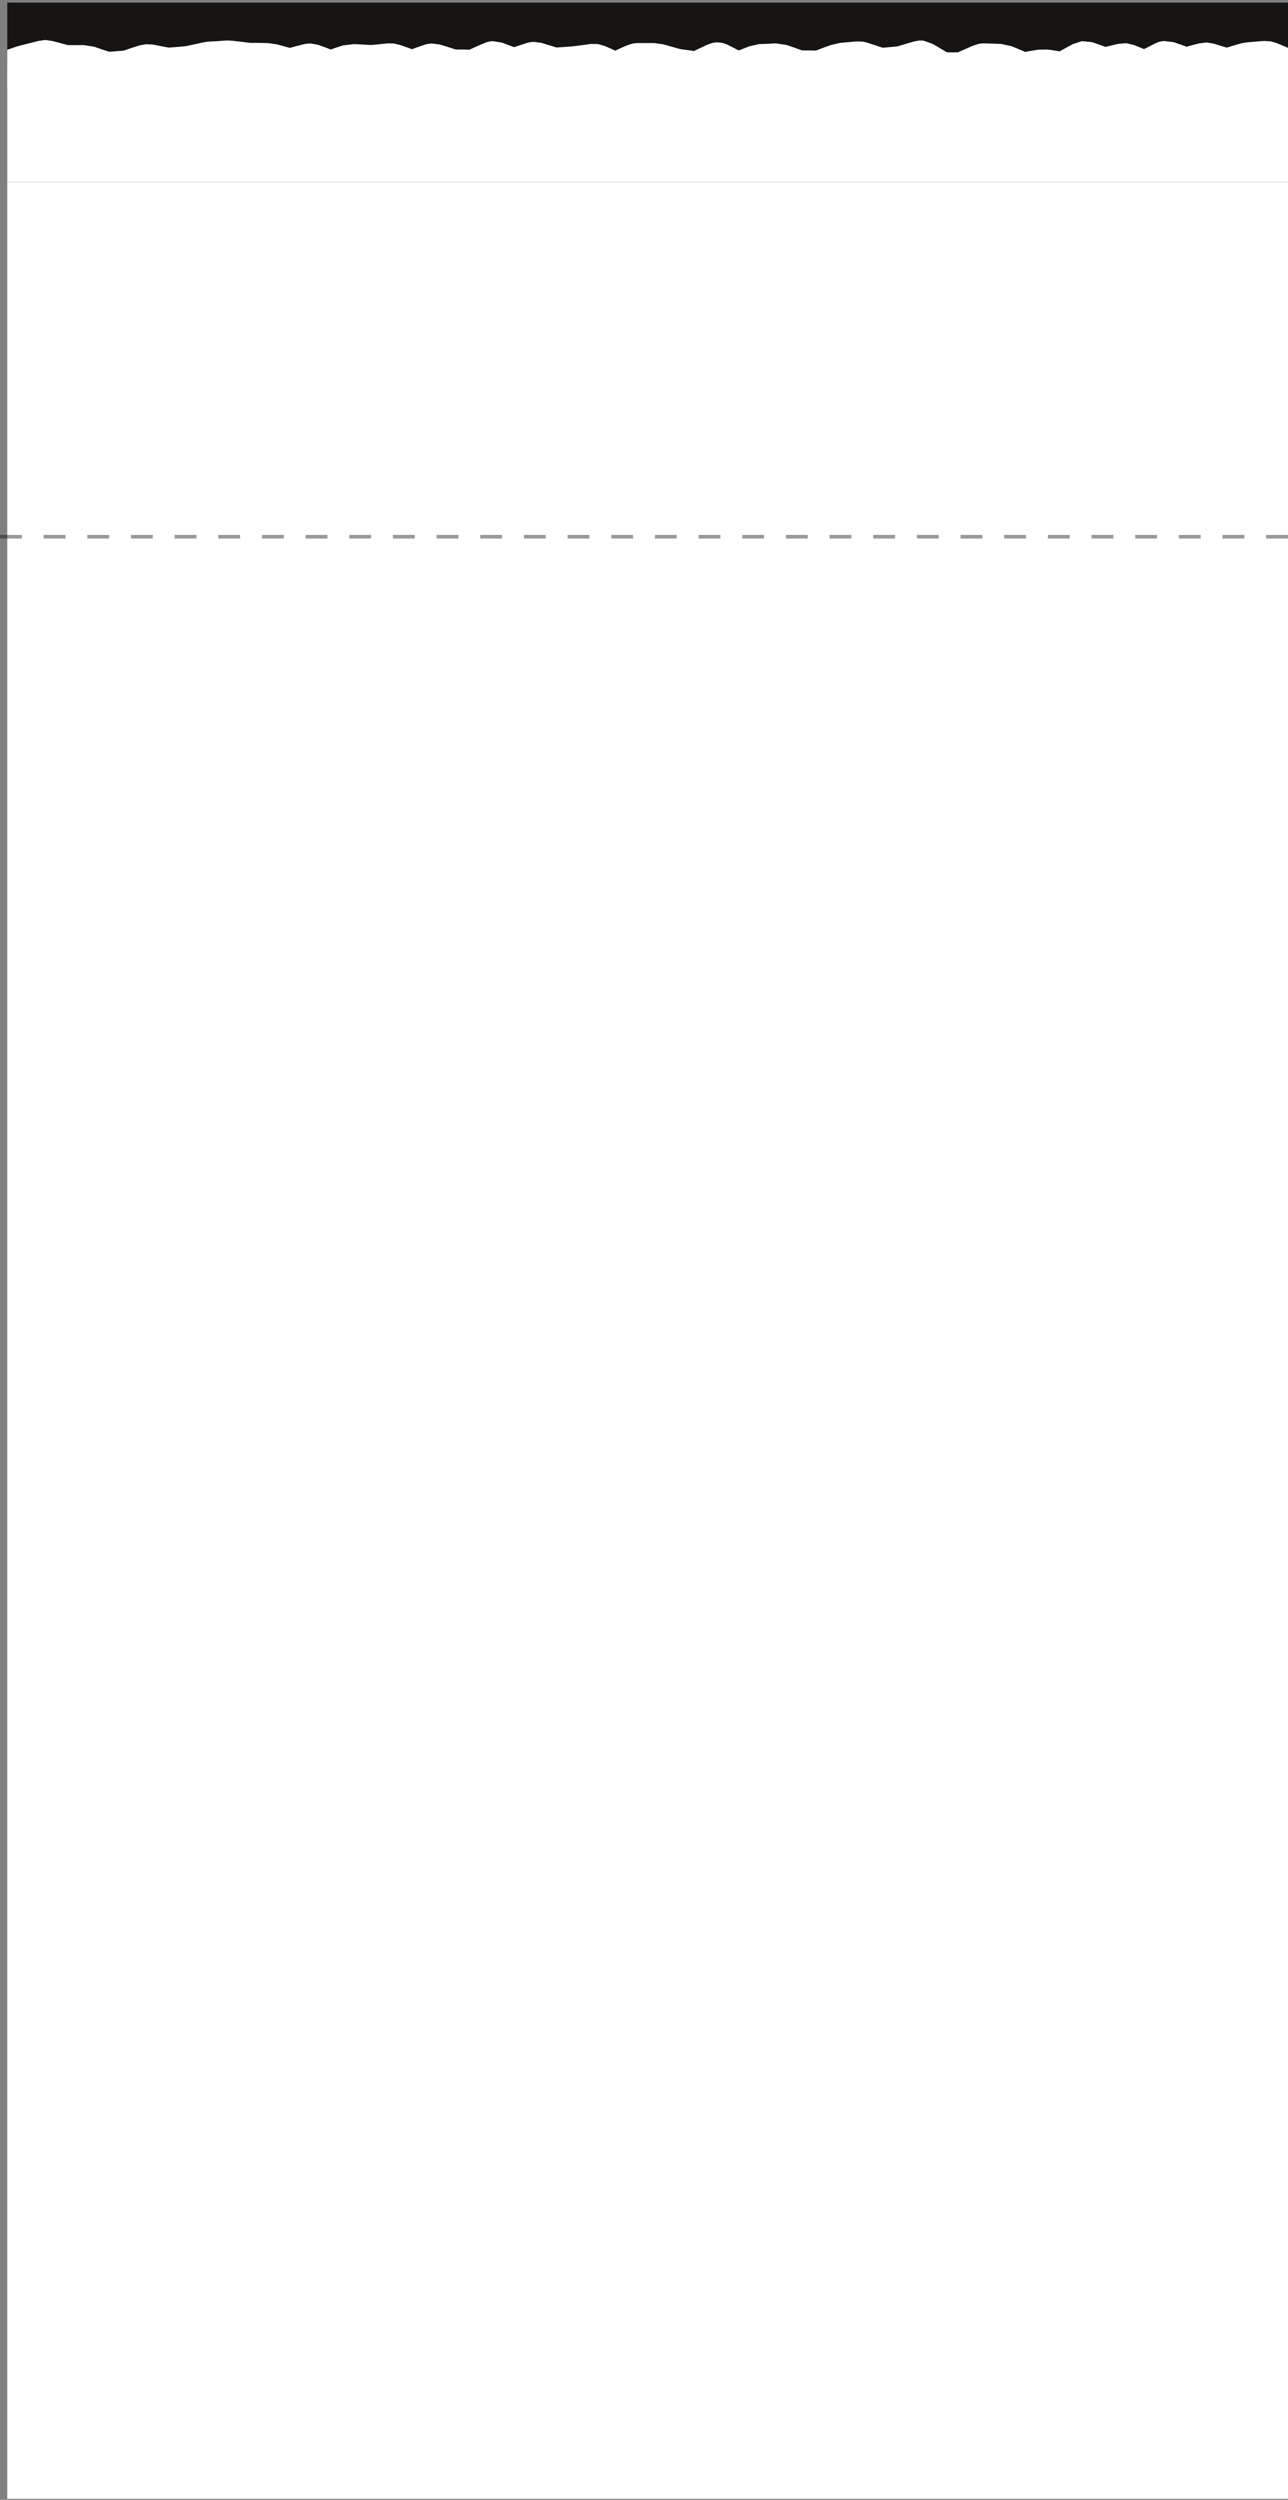
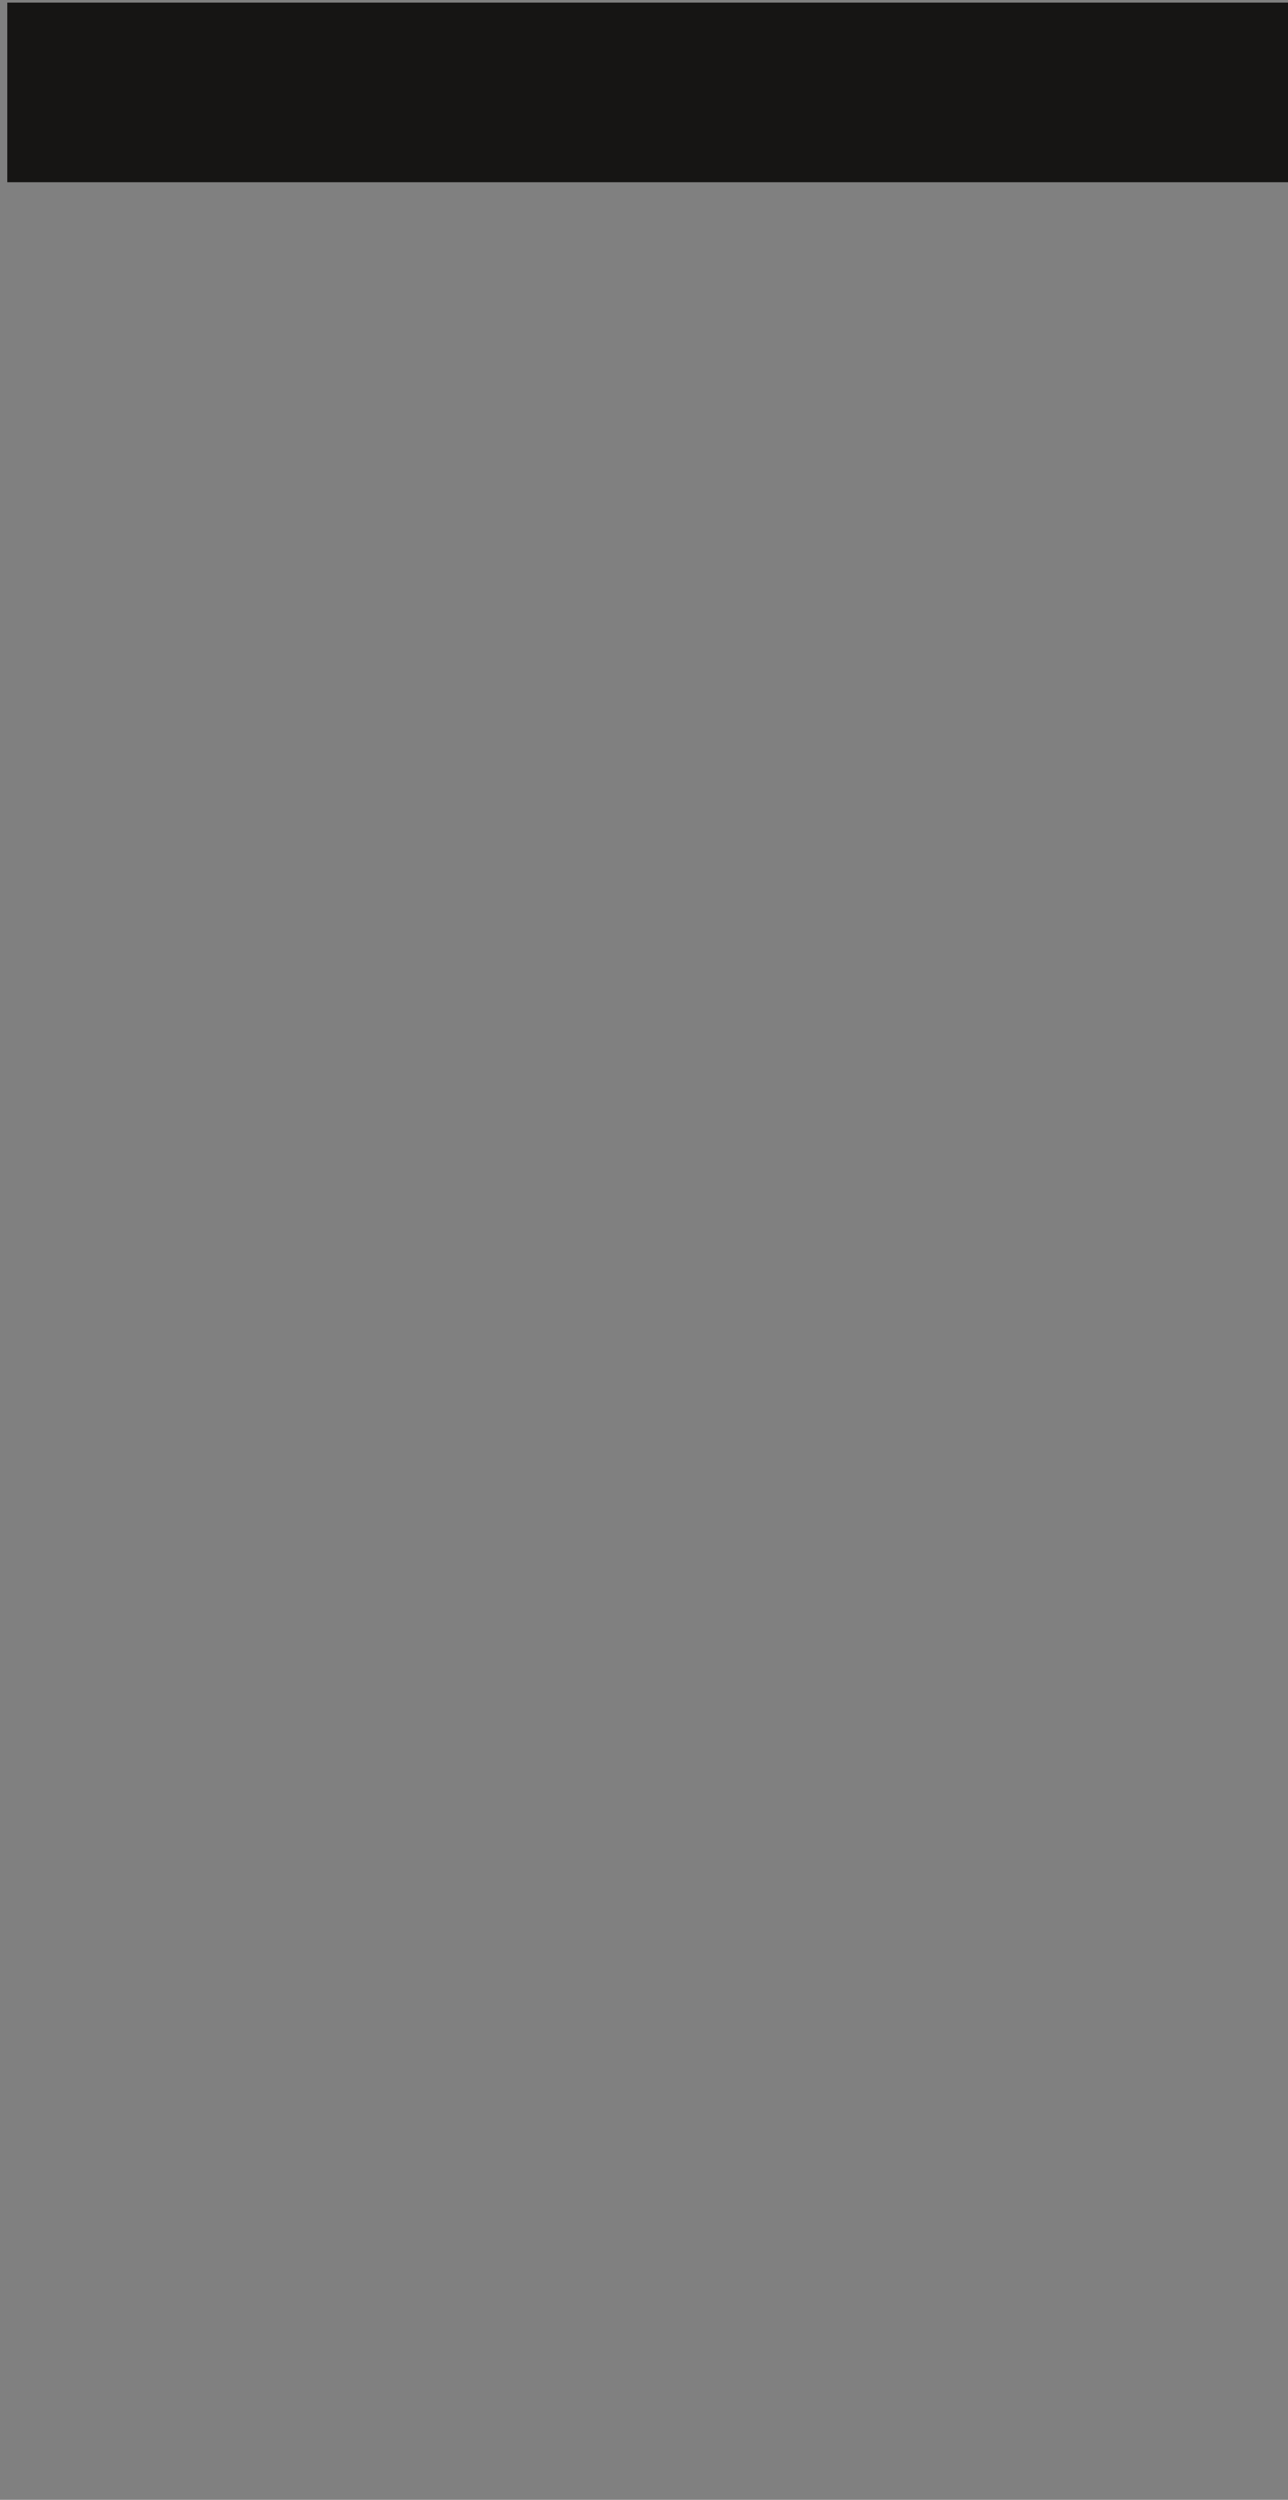
<svg xmlns="http://www.w3.org/2000/svg" width="354" height="687" viewBox="0 0 354 687" fill="none">
  <rect x="0" y="0" width="354" height="687" fill="#808080" stroke="none" />
-   <rect x="2" y="27.711" width="352" height="659" fill="white" />
  <g clip-path="url(#clip0_2088_1004)">
    <rect width="352" height="49.358" transform="translate(2 0.721)" fill="#161514" />
-     <path d="M-373.746 17.827L730.178 17.827V283.701L-373.746 283.701L-373.746 17.827Z" fill="white" />
-     <path d="M14.352 11.267L16.579 11.834L18.644 12.401L23.098 12.401L25.892 12.846L28.119 13.616L29.982 14.223L31.682 14.102L33.868 13.94H33.909L36.055 13.211L38.322 12.482L40.104 12.158L41.967 12.239L44.234 12.684L46.38 13.089L48.445 12.927L50.712 12.725C50.837 12.714 50.98 12.714 51.117 12.684L55.571 11.713C56.193 11.577 56.836 11.469 57.474 11.429L59.742 11.308L61.969 11.146C62.656 11.104 63.352 11.145 64.034 11.227L66.261 11.47L68.488 11.753C68.67 11.775 68.877 11.792 69.055 11.794L71.281 11.794L73.508 11.834L75.938 12.158L78.205 12.765L79.663 13.17L81.121 12.765L83.347 12.198C84.058 12.012 84.787 11.921 85.493 11.956L87.558 12.361L89.785 13.17L90.919 13.616L92.012 13.211L94.28 12.482L97.317 12.117L101.771 12.361C101.859 12.366 101.963 12.369 102.054 12.361L104.321 12.158L106.548 11.915L108.289 11.956L109.95 12.361L112.177 13.13L113.229 13.535L114.282 13.13L116.509 12.361C117.212 12.11 117.959 11.974 118.695 11.956L120.882 12.239L123.149 12.927L125.255 13.616H127.32L129.02 13.656L130.721 12.887L132.948 11.915C133.731 11.569 134.572 11.34 135.418 11.308L137.969 11.713L140.196 12.563L141.289 12.968L142.382 12.603L144.609 11.875C145.29 11.65 146.009 11.523 146.715 11.51L148.861 11.794L151.088 12.482L152.95 13.049L154.853 12.927L157.121 12.765C157.37 12.749 157.638 12.718 157.89 12.684L160.117 12.401L162.344 12.077L164.368 12.117L166.231 12.644L168.458 13.616L169.106 13.94L169.835 13.575L172.102 12.563L173.641 12.037C174.183 11.913 174.754 11.836 175.341 11.834L179.836 11.834L182.386 12.198L184.613 12.846L186.84 13.454C186.968 13.49 187.1 13.521 187.205 13.535L189.432 13.818L190.727 14.021L192.185 13.332L194.412 12.28L195.829 11.794C197.266 11.483 198.747 11.686 200.081 12.361L202.308 13.494L203.036 13.859L203.684 13.616L205.952 12.725L208.705 12.117L210.932 12.037L213.2 11.915L216.196 12.361L218.423 13.13L220.447 13.859L222.472 13.859L224.253 13.899L226.156 13.17L228.424 12.361L230.894 11.794L235.348 11.389L237.008 11.429C237.536 11.495 238.048 11.629 238.546 11.794L240.773 12.522L242.636 13.13L244.336 12.968L246.563 12.765H246.604L248.871 12.077L251.098 11.429L252.515 11.146C252.985 11.112 253.447 11.122 253.892 11.186L256.362 12.077L258.629 13.413L260.249 14.385H263.245L265.027 13.616L267.294 12.603L268.914 12.077C269.48 11.961 270.084 11.895 270.696 11.915L275.149 12.077L278.105 12.725L280.332 13.656L281.79 14.264L283.126 14.021L285.393 13.656L287.985 13.616L290.212 13.94L291.265 14.102L292.641 13.332L294.868 12.117L297.379 11.308L300.172 11.591L302.399 12.361L303.817 12.887L305.193 12.563L307.42 12.037L309.566 11.875L311.631 12.361L313.858 13.251L314.425 13.494L315.154 13.13L317.381 11.996C318.154 11.597 319.011 11.342 319.891 11.267L322.563 11.591L324.831 12.361L326.127 12.846L327.422 12.482L329.649 11.915L331.633 11.672L333.577 11.996L335.804 12.684L337.14 13.089L338.476 12.684L340.703 12.037C341.396 11.835 342.118 11.693 342.849 11.632L345.076 11.429L347.343 11.267L349.166 11.348L350.866 11.834L353.093 12.765L354.308 13.292L355.522 13.008L357.749 12.482C358.68 12.265 359.658 12.215 360.624 12.32L362.892 12.563L364.835 12.806L366.941 12.401L369.168 11.956L371.759 11.834L374.026 12.077L377.144 12.361L379.412 12.482L381.639 12.644C382.378 12.687 383.121 12.778 383.825 12.968L386.052 13.575L386.862 13.818L387.834 13.292L390.101 12.077L392.773 11.308C393.241 11.279 393.716 11.311 394.191 11.389L395.608 11.794L397.875 12.725L399.049 13.251L400.224 12.927L402.451 12.361L404.637 12.158L406.702 12.603L408.97 13.494L410.549 14.142L412.128 13.94L414.355 13.697H414.395L416.622 12.927L418.89 12.198L421.724 11.753L423.951 11.794H426.218C426.768 11.803 427.333 11.849 427.878 11.915L432.332 12.482C432.423 12.493 432.53 12.486 432.616 12.482L434.843 12.361L437.07 12.28C437.592 12.256 438.126 12.257 438.649 12.28L440.916 12.361L443.143 12.482C443.4 12.493 443.656 12.487 443.913 12.482L446.18 12.441L448.407 12.401L450.796 12.644L453.063 13.17L454.966 13.656L456.748 13.373L458.975 13.049C459.286 13.004 459.595 12.941 459.906 12.887L462.174 12.482L464.401 12.117C465.551 11.916 466.703 11.974 467.802 12.28L470.029 12.887L471.689 13.373L473.43 13.089L475.657 12.725C476.1 12.653 476.549 12.576 476.993 12.522L479.22 12.28L481.447 11.996C481.845 11.948 482.264 11.917 482.662 11.875L484.889 11.632L487.156 11.389C487.679 11.333 488.209 11.275 488.735 11.267H490.962L493.189 11.227C494.22 11.211 495.224 11.384 496.145 11.713L498.372 12.522L499.546 12.927L500.68 12.563L502.907 11.834L505.458 11.551L507.847 12.198L510.073 13.251L510.478 13.494L511.005 13.211L513.272 12.037L515.904 11.267C516.371 11.237 516.847 11.272 517.321 11.348L518.738 11.753L520.965 12.644L522.099 13.13L523.233 12.806L525.46 12.158C526.153 11.962 526.876 11.849 527.606 11.794L529.833 11.591L532.06 11.429L535.096 11.753L537.323 12.441L539.226 13.049L541.17 12.927L543.397 12.806L546.11 13.089L548.337 13.697L550.361 14.223L552.507 14.182H554.37L556.313 13.373L558.581 12.522L561.051 11.915L563.318 11.672L565.545 11.47C566.097 11.415 566.65 11.384 567.205 11.389H569.473L571.7 11.429L574.574 11.956L576.801 12.765L578.502 13.454L580.283 13.332L582.51 13.17C582.909 13.146 583.326 13.148 583.725 13.13L585.952 13.008L588.22 12.927C588.503 12.915 588.785 12.873 589.07 12.846L591.337 12.644L593.564 12.441C593.833 12.416 594.104 12.401 594.374 12.361L596.641 11.996L598.868 11.672C599.524 11.574 600.187 11.538 600.852 11.551L603.079 11.591L605.347 11.632L607.655 11.956L612.109 13.089C612.335 13.147 612.579 13.216 612.797 13.251L615.024 13.616L617.13 13.98L619.235 13.737L621.138 13.535L623.284 12.603L625.511 11.591L628.183 11.024C629.094 11.025 629.996 11.245 630.856 11.632L633.123 12.644L634.581 13.332L635.917 13.13L638.184 12.846C638.489 12.808 638.81 12.735 639.116 12.684L643.57 11.956L645.594 11.915L647.497 12.401L649.724 13.332L651.425 14.061L653.085 13.94L655.312 13.818C655.407 13.813 655.524 13.801 655.636 13.778L657.863 13.292L660.13 12.806L662.559 12.603L664.827 12.725L666.973 12.846L669.2 12.401L671.427 11.996C671.991 11.889 672.564 11.816 673.127 11.834L674.788 12.077L677.055 12.684L678.675 13.13L680.416 12.765L682.643 12.361L684.627 12.28L686.53 12.684L688.757 13.535L689.566 13.859L690.498 13.454L692.725 12.482L694.628 11.956H696.693L698.92 12.32L700.539 12.563L702.24 12.037L704.467 11.348L707.18 11.146L709.65 11.956L711.877 13.211L713.456 14.102L717.181 14.102C717.478 14.101 717.774 14.074 718.072 14.061L720.298 13.98L722.566 13.899C722.712 13.893 722.857 13.844 723.011 13.818L725.279 13.454L727.506 13.049L728.963 12.968C729.533 13.004 730.167 13.14 730.826 13.413C731.545 13.712 732.153 14.139 732.648 14.628L733.822 16.247L734.592 17.867L735.361 19.527L736.009 22.159C736.016 22.985 735.852 23.758 735.644 24.386L734.915 26.613L734.268 28.395L734.389 30.217L734.551 32.484C734.587 33.022 734.609 33.565 734.592 34.104L734.511 36.331L734.43 38.598C734.414 39.079 734.396 39.576 734.349 40.056L734.146 42.283L733.984 43.538L734.753 44.955L735.928 47.222C736.468 48.262 736.803 49.484 736.778 50.826L736.737 53.053L736.697 55.321C736.689 55.746 736.679 56.191 736.657 56.616L736.414 61.07C736.386 61.59 736.363 62.133 736.292 62.649L735.644 67.103C735.575 67.601 735.506 68.109 735.401 68.601L734.43 73.055C734.398 73.205 734.399 73.365 734.389 73.501L734.227 75.728L734.065 77.55L734.672 79.372L735.401 81.599C735.668 82.424 735.826 83.291 735.847 84.19L735.887 86.417L735.968 88.684C735.987 89.574 735.833 90.44 735.604 91.276L734.996 93.503L734.511 95.203L734.794 96.945L735.158 99.171C735.182 99.324 735.232 99.488 735.28 99.657L735.887 101.925L736.535 104.152C737.015 105.826 736.814 107.498 736.13 108.93L735.037 111.197L734.146 113.019L734.065 114.801L733.944 116.785L734.511 118.688L735.158 120.955C735.286 121.4 735.417 121.843 735.523 122.291L736.049 124.559L736.576 126.786C736.943 128.349 736.735 129.901 736.13 131.24L735.118 133.467L734.349 135.046L734.47 136.625L734.592 138.892C734.612 139.255 734.651 139.623 734.672 139.986L734.794 142.212L734.875 144.237L735.685 146.383L736.454 148.61C736.841 149.695 737.004 150.881 736.859 152.092L736.576 154.36L736.333 156.586C736.281 157.007 736.193 157.422 736.13 157.842L735.806 160.069L735.361 163.186L735.118 165.454L734.915 167.438L735.361 169.422L735.847 171.649C736.108 172.867 736.061 174.117 735.725 175.293L735.077 177.52L734.672 178.856L735.077 180.233L735.766 182.46C736.243 184.069 736.075 185.718 735.442 187.157L734.47 189.384L734.146 190.072L734.47 190.76L735.482 192.987C736.126 194.41 736.308 196.063 735.847 197.684L734.551 202.138C734.537 202.187 734.552 202.248 734.551 202.259L734.227 206.713C734.197 207.109 734.141 207.532 734.106 207.928L733.701 212.382C733.694 212.461 733.695 212.546 733.701 212.625L733.903 214.852L734.065 217.119C734.116 217.753 734.152 218.388 734.106 219.022L733.944 221.249L733.782 223.517V223.598L734.065 225.825L734.349 228.052L735.239 230.076L736.171 232.303C736.963 234.194 736.784 236.22 735.887 237.891L734.672 240.158L733.782 241.697L733.863 243.114L733.903 245.381C733.908 245.521 733.92 245.68 733.944 245.827L734.672 250.281C734.743 250.719 734.821 251.178 734.875 251.617L735.118 253.844L735.401 256.071C735.492 256.82 735.517 257.587 735.442 258.338L735.199 260.565L734.996 262.833L735.239 265.06L735.523 267.287C735.615 268.053 735.607 268.827 735.523 269.595L735.28 271.822L735.037 274.089C734.978 274.619 734.902 275.146 734.794 275.668L734.308 277.936L733.863 280.163L733.822 281.418V282.754C733.765 286.313 730.775 287.73 730.097 288.018L727.83 288.949L725.603 289.921C724.665 290.315 723.624 290.556 722.525 290.568H720.298L718.031 290.609C717.082 290.618 716.148 290.441 715.278 290.164L713.051 289.475L710.824 288.746C710.696 288.706 710.558 288.681 710.459 288.665L708.232 288.342L706.977 288.139L705.682 288.787L703.455 289.88C701.741 290.705 699.772 290.746 697.988 289.961L695.761 288.949L694.83 288.544L693.98 288.868L691.753 289.678C690.452 290.141 689.016 290.224 687.623 289.88L685.396 289.313L683.169 288.787L681.185 288.868L678.958 288.949C678.342 288.967 677.707 288.936 677.095 288.868L674.868 288.625L672.642 288.342C672.184 288.291 671.721 288.253 671.265 288.18L669.038 287.815L667.459 287.532L665.839 288.058L663.612 288.787C662.536 289.135 661.381 289.268 660.211 289.111L657.944 288.787L656.041 288.544L654.219 288.989L651.951 289.475C650.582 289.783 649.206 289.687 647.943 289.232L645.716 288.423L644.663 288.018L643.61 288.423L641.383 289.232C639.723 289.831 637.955 289.752 636.403 289.07L634.176 288.058L633.69 287.815L633.083 288.18L630.856 289.354C629.492 290.075 627.839 290.37 626.118 289.961L623.851 289.435L621.624 288.908C621.365 288.846 621.109 288.789 620.855 288.746L618.628 288.342L616.36 287.977C616.274 287.963 616.194 287.978 616.117 287.977L613.85 287.937H611.623C611.055 287.935 610.487 287.921 609.922 287.856L607.695 287.572L605.428 287.329C605.377 287.324 605.314 287.326 605.266 287.329L603.039 287.491L601.014 287.572L598.99 288.423L596.722 289.313C595.078 289.953 593.301 289.91 591.702 289.232L589.475 288.301L588.543 287.896L587.734 288.22L585.507 289.07C584.791 289.342 584.02 289.569 583.239 289.678L581.012 289.961L578.785 290.285C578.058 290.386 577.293 290.418 576.558 290.366L572.104 290.042C571.678 290.012 571.235 289.964 570.809 289.921L568.582 289.718L566.355 289.475C566.091 289.449 565.807 289.445 565.545 289.435L563.318 289.354L561.051 289.273C560.768 289.263 560.482 289.229 560.2 289.232L555.746 289.313C555.129 289.321 554.495 289.272 553.884 289.192L551.616 288.908L549.389 288.584H549.349L547.122 288.787L544.895 288.949C544.616 288.971 544.325 288.992 544.045 289.03L541.818 289.354L539.55 289.637C538.177 289.82 536.865 289.611 535.704 289.111L533.477 288.139L531.817 287.41L530.359 287.572L528.132 287.775C527.857 287.799 527.559 287.816 527.282 287.856L522.828 288.503C522.068 288.613 521.287 288.649 520.52 288.584L518.293 288.382L516.066 288.22C515.828 288.2 515.574 288.182 515.337 288.18H513.07L510.843 288.139C510.209 288.134 509.564 288.076 508.94 287.977L506.713 287.613L505.62 287.451L504.364 288.139L502.137 289.354C500.988 289.969 499.601 290.306 498.088 290.164L495.861 289.961L493.594 289.759C492.692 289.672 491.842 289.433 491.043 289.111L488.816 288.22L487.844 287.815L486.913 288.18L484.646 288.989C483.108 289.54 481.462 289.521 479.949 288.949L477.681 288.099L476.75 287.734L475.859 288.099L473.632 288.989C472.883 289.287 472.075 289.49 471.243 289.597L469.016 289.88L466.749 290.164C465.756 290.289 464.752 290.266 463.793 290.042L459.339 288.989C458.924 288.892 458.499 288.773 458.084 288.665L455.857 288.099L453.59 287.491C453.54 287.479 453.499 287.494 453.468 287.491L451.201 287.329L448.974 287.167C448.785 287.155 448.595 287.161 448.407 287.167L446.139 287.248L443.913 287.37H443.832L441.605 287.896L439.337 288.463C439.061 288.531 438.767 288.621 438.487 288.706L436.26 289.394L434.033 290.042C432.159 290.61 430.321 290.268 428.85 289.435L426.623 288.18L425.044 287.289L423.789 287.37L421.562 287.491C421.297 287.503 421.018 287.503 420.752 287.532L418.525 287.775L416.258 288.018C416.022 288.043 415.768 288.095 415.529 288.139L411.075 288.949C409.806 289.182 408.522 289.059 407.35 288.665L405.123 287.937L404.435 287.694L403.625 288.139L401.357 289.313C399.965 290.052 398.286 290.368 396.539 289.921L394.272 289.354L392.045 288.787C391.874 288.743 391.715 288.686 391.559 288.665L389.332 288.382L387.064 288.099H386.983L384.716 288.22L382.61 288.342L380.464 289.111L378.237 289.88C376.397 290.513 374.515 290.258 372.974 289.435L370.747 288.261L370.423 288.058L370.139 288.261L367.912 289.556C366.639 290.274 365.045 290.666 363.337 290.366L361.11 289.961L358.843 289.556C358.402 289.478 357.945 289.369 357.506 289.273L353.053 288.301C352.861 288.259 352.667 288.24 352.486 288.22L350.259 287.977L348.518 287.775L346.736 288.342L344.509 289.03C343.741 289.267 342.905 289.395 342.08 289.435L337.626 289.678C336.765 289.719 335.9 289.625 335.075 289.435L332.848 288.908L330.662 288.423L328.637 288.544L326.41 288.625L324.183 289.232L321.916 289.84C320.175 290.308 318.468 290.049 317.057 289.313L314.83 288.139L313.737 287.572L312.886 287.815L310.659 288.382C310.139 288.515 309.609 288.621 309.08 288.706L304.626 289.435C303.208 289.663 301.824 289.428 300.618 288.908L298.391 287.937L297.945 287.734L297.379 288.099L295.152 289.354C293.488 290.295 291.43 290.525 289.483 289.718L287.256 288.787L285.474 288.058L284.017 288.18L281.79 288.342C281.244 288.381 280.677 288.397 280.13 288.382L277.903 288.342L275.919 288.261L273.732 288.827L271.465 289.394C270.716 289.584 269.943 289.667 269.157 289.678L266.889 289.718L264.663 289.759C264.339 289.762 264.014 289.746 263.691 289.759L261.464 289.84L259.196 289.921C258.491 289.947 257.786 289.906 257.091 289.799L254.864 289.475L252.596 289.111C251.93 289.007 251.285 288.836 250.653 288.625L248.385 287.896L247.292 287.491L246.199 287.937L243.932 288.706C243.112 288.996 242.246 289.189 241.34 289.232L239.113 289.354L236.846 289.435C236.65 289.444 236.439 289.486 236.238 289.516L231.784 290.164C231.119 290.262 230.435 290.305 229.76 290.285L227.493 290.204L225.266 290.164C224.014 290.125 222.883 289.744 221.905 289.232L219.678 288.058L219.152 287.775L218.706 288.018L216.439 289.111C215.224 289.685 213.799 289.947 212.309 289.718L210.082 289.394L207.855 289.03C207.441 288.966 207.013 288.902 206.6 288.827L204.332 288.423L202.105 288.018C201.912 287.983 201.724 287.95 201.538 287.937L199.311 287.775L197.894 287.653L196.396 288.423L194.169 289.556C192.468 290.417 190.489 290.548 188.662 289.759L186.395 288.746L185.585 288.382L184.775 288.706L182.508 289.597C181.499 289.987 180.387 290.188 179.228 290.123L177.001 290.002L174.734 289.88L171.333 289.637L169.106 289.475C168.622 289.443 168.13 289.417 167.648 289.354L165.421 289.07L163.194 288.746C162.733 288.686 162.236 288.628 161.777 288.544L157.323 287.734C157.147 287.702 156.964 287.664 156.797 287.653L154.57 287.532L153.072 287.41L151.573 288.18L149.346 289.273C147.553 290.149 145.486 290.183 143.678 289.313L141.451 288.22L140.196 287.613L139.143 287.856L136.876 288.301C135.873 288.502 134.85 288.521 133.839 288.342L129.385 287.532L127.32 287.734L125.093 287.896C125.04 287.9 124.966 287.918 124.89 287.937L122.623 288.544L120.396 289.111C119.13 289.445 117.805 289.46 116.549 289.111L114.322 288.463L113.189 288.139L109.747 289.516C108.451 290.017 107.009 290.133 105.577 289.799L101.123 288.746C101.053 288.73 100.966 288.748 100.92 288.746L98.693 288.625L96.466 288.544H96.385L94.118 288.908L91.891 289.232C90.951 289.38 89.992 289.397 89.057 289.232L84.603 288.423C84.363 288.38 84.109 288.364 83.874 288.342L81.647 288.139L79.379 287.896C79.311 287.891 79.244 287.891 79.177 287.896L76.91 288.058L74.683 288.261C74.455 288.278 74.226 288.305 73.994 288.342L71.727 288.665L69.5 289.03C68.916 289.122 68.309 289.173 67.718 289.192L63.264 289.354C62.727 289.371 62.182 289.348 61.645 289.313L59.418 289.192L57.15 289.03C56.827 289.009 56.502 289.003 56.179 288.989L53.911 288.868L51.684 288.787C51.501 288.779 51.301 288.774 51.117 288.787L46.663 289.111C45.822 289.168 44.97 289.113 44.153 288.949L41.926 288.503L39.699 288.018C39.447 287.967 39.177 287.927 38.93 287.896L36.703 287.613L35.002 287.37L33.18 287.896L30.953 288.544C30.274 288.738 29.562 288.887 28.848 288.949L26.58 289.151L24.353 289.313C23.542 289.382 22.722 289.367 21.924 289.232L19.697 288.827L17.794 288.503L15.85 288.868L13.623 289.273C12.268 289.512 10.937 289.332 9.736 288.868L7.469 287.977L6.173 287.491L4.999 287.775L2.732 288.342C2.045 288.507 1.34 288.595 0.626 288.625L-1.641 288.706L-3.868 288.827C-4.752 288.862 -5.622 288.757 -6.46 288.544L-8.727 287.977L-9.739 287.694L-10.873 288.22L-13.141 289.232C-14.784 289.972 -16.653 290.013 -18.364 289.313L-20.591 288.423L-22.332 287.694L-23.87 287.815L-26.138 287.977C-26.786 288.019 -27.436 288.001 -28.081 287.937L-30.349 287.694L-32.05 287.532L-33.669 288.139L-35.896 288.949C-37.141 289.394 -38.511 289.523 -39.864 289.232L-42.132 288.706L-43.306 288.423L-44.601 289.03L-46.828 289.961C-47.894 290.413 -49.091 290.661 -50.351 290.568L-54.805 290.245C-55.968 290.16 -57.041 289.795 -57.963 289.313L-60.19 288.139L-60.636 287.896L-61 288.139L-63.227 289.313C-64.835 290.157 -66.765 290.343 -68.612 289.637L-70.839 288.787L-72.783 288.058H-76.832C-76.955 288.058 -77.106 288.08 -77.237 288.099L-81.691 288.746C-81.856 288.77 -82.038 288.78 -82.217 288.827L-84.444 289.435L-86.711 290.042C-87.651 290.291 -88.633 290.378 -89.626 290.285L-91.894 290.083L-94.121 289.84C-94.623 289.792 -95.121 289.723 -95.619 289.637L-97.886 289.273L-100.113 288.868C-100.517 288.798 -100.925 288.744 -101.328 288.665L-103.555 288.22L-104.689 287.977L-105.944 288.584L-108.171 289.678C-109.953 290.535 -111.966 290.53 -113.759 289.678L-115.986 288.625L-117.524 287.896L-118.82 288.058L-121.047 288.261L-123.152 289.111L-125.379 289.961C-126.328 290.316 -127.381 290.512 -128.457 290.488L-130.684 290.407L-132.911 290.366C-133.952 290.342 -134.961 290.123 -135.866 289.759L-138.093 288.868L-140.077 288.018L-142.021 287.977L-143.924 287.856L-145.827 288.463L-148.054 289.151C-148.796 289.384 -149.566 289.541 -150.362 289.597L-152.589 289.759L-154.856 289.921C-155.519 289.966 -156.18 289.948 -156.84 289.88L-159.108 289.678L-161.173 289.435L-163.116 289.88L-165.384 290.326C-166.925 290.633 -168.431 290.397 -169.716 289.799L-171.943 288.746L-173.279 288.099L-174.413 288.342L-176.64 288.746C-177.16 288.842 -177.694 288.941 -178.219 288.989L-180.486 289.192L-182.713 289.394C-183.822 289.496 -184.902 289.36 -185.912 289.03L-188.18 288.301L-189.516 287.856L-190.69 288.22L-192.917 288.908C-194.295 289.312 -195.735 289.263 -197.087 288.827L-199.314 288.099L-200.165 287.815L-201.055 288.301L-203.282 289.435C-204.96 290.261 -206.91 290.354 -208.708 289.597L-210.976 288.625L-212.636 287.896L-214.174 288.018L-216.401 288.18C-216.936 288.216 -217.486 288.234 -218.021 288.22L-220.248 288.18L-222.515 288.099C-222.574 288.098 -222.649 288.129 -222.718 288.139L-227.172 288.787C-228.084 288.926 -229.016 288.937 -229.925 288.787L-232.192 288.423L-234.419 288.018C-234.699 287.971 -234.993 287.967 -235.27 287.937L-237.497 287.653L-238.995 287.491L-242.841 289.03C-244.003 289.491 -245.316 289.671 -246.647 289.475L-248.874 289.151L-250.818 288.868L-252.64 289.273L-254.867 289.759C-255.512 289.896 -256.188 289.972 -256.851 290.002L-259.078 290.083L-261.305 290.204C-262.424 290.255 -263.519 290.047 -264.504 289.678L-266.731 288.868L-268.958 288.018C-269.053 287.982 -269.15 287.946 -269.2 287.937L-271.427 287.532L-272.359 287.329L-273.533 288.058L-275.76 289.313C-277.56 290.347 -279.768 290.526 -281.752 289.556L-283.979 288.463L-285.316 287.815L-286.368 288.018L-288.636 288.423C-289.498 288.576 -290.391 288.605 -291.268 288.503L-295.722 288.018C-296.043 287.981 -296.372 287.923 -296.693 287.896L-298.92 287.694L-300.378 287.572L-301.917 288.301L-304.184 289.354C-305.121 289.781 -306.174 290.052 -307.302 290.083L-309.569 290.123L-311.796 290.204C-312.65 290.225 -313.495 290.124 -314.307 289.921L-316.533 289.354L-318.275 288.908L-319.813 289.273L-322.081 289.718C-323.168 289.943 -324.278 289.957 -325.36 289.718L-329.814 288.746C-330.061 288.692 -330.342 288.619 -330.584 288.584L-332.811 288.261L-335.037 287.977H-335.118L-337.386 288.099L-339.613 288.22L-341.759 288.908L-343.986 289.597C-345.419 290.038 -346.92 289.998 -348.318 289.516L-350.545 288.746L-352.529 288.058L-354.23 288.18L-356.497 288.261C-357.05 288.283 -357.606 288.255 -358.157 288.22L-360.384 288.099L-362.652 287.937C-362.8 287.928 -362.949 287.928 -363.097 287.937L-365.324 288.099L-367.592 288.22C-367.992 288.245 -368.424 288.28 -368.887 288.301L-371.6 288.423L-374.272 288.544C-374.898 288.572 -376.933 288.588 -378.605 286.965C-380.576 285.047 -380.329 282.642 -380.103 281.661L-379.617 279.434L-379.172 277.49L-379.455 275.83L-379.82 273.563C-379.99 272.491 -379.956 271.399 -379.698 270.364L-378.564 265.91C-378.52 265.73 -378.505 265.551 -378.483 265.384L-378.2 263.157L-377.917 260.889V260.808L-378.038 258.581L-378.2 256.476L-378.929 254.208L-379.658 251.981C-380.207 250.305 -380.063 248.579 -379.374 247.082L-378.321 244.815L-377.917 243.964L-378.241 243.195L-379.05 240.968C-379.549 239.612 -379.608 238.12 -379.212 236.676L-377.998 232.222C-377.949 232.045 -377.941 231.858 -377.917 231.696L-377.552 229.469L-377.309 227.849L-377.836 226.189L-378.564 223.962C-378.693 223.556 -378.809 223.113 -378.929 222.707L-379.577 220.48L-380.265 218.253C-380.668 216.884 -380.651 215.433 -380.225 214.083L-379.496 211.856L-378.807 209.629C-378.746 209.434 -378.682 209.242 -378.645 209.062L-378.2 206.794L-377.755 204.567C-377.737 204.481 -377.716 204.393 -377.714 204.324L-377.674 202.097L-377.593 200.073L-378.119 197.846L-378.686 195.619C-378.964 194.468 -378.951 193.254 -378.686 192.096L-378.16 189.869L-377.674 187.642C-377.651 187.542 -377.64 187.443 -377.633 187.359L-377.471 185.092L-377.35 183.715L-378.16 182.217L-379.334 179.99C-380.309 178.118 -380.309 175.952 -379.334 174.078L-378.16 171.851L-377.309 170.232L-377.39 168.815L-377.431 166.952L-378.281 165.089L-379.253 162.862C-379.616 162.017 -379.863 161.088 -379.941 160.109L-380.103 157.842L-380.265 155.615C-380.311 155.027 -380.333 154.422 -380.306 153.833L-380.225 151.606L-380.103 149.379C-380.086 149.004 -380.081 148.621 -380.063 148.246L-379.941 145.978L-379.82 143.751C-379.805 143.454 -379.782 143.157 -379.779 142.86V138.366C-379.773 137.729 -379.719 137.089 -379.617 136.463L-378.888 132.009C-378.799 131.456 -378.671 130.89 -378.524 130.349L-377.917 128.081L-377.674 127.272L-378.2 126.34L-379.455 124.113C-380.416 122.35 -380.512 120.241 -379.617 118.323L-378.564 116.056L-378.079 115.003L-378.362 114.072L-378.969 111.845C-379.161 111.164 -379.315 110.454 -379.374 109.739L-379.536 107.512L-379.739 105.245C-379.799 104.5 -379.759 103.756 -379.658 103.018L-379.334 100.751L-379.05 98.524C-379.013 98.255 -378.99 97.98 -378.969 97.714L-378.767 95.487L-378.605 93.26C-378.601 93.203 -378.599 93.117 -378.605 93.057L-379.091 88.603C-379.183 87.737 -379.123 86.863 -378.969 86.012L-378.564 83.745L-378.16 81.518C-378.138 81.397 -378.163 81.262 -378.16 81.153L-378.079 78.926L-377.998 77.023L-378.605 74.958L-379.293 72.731C-379.705 71.347 -379.653 69.883 -379.212 68.52L-378.524 66.293L-377.957 64.552L-378.16 62.973L-378.443 60.706C-378.467 60.524 -378.518 60.331 -378.564 60.139L-379.091 57.912L-379.658 55.685C-380.038 54.102 -379.79 52.539 -379.172 51.191L-378.16 48.923L-377.836 48.275L-378.16 47.668L-379.212 45.441C-379.604 44.593 -379.844 43.65 -379.941 42.647L-380.184 40.38L-380.386 38.153C-380.491 37.047 -380.348 35.965 -380.022 34.954L-379.334 32.727L-378.888 31.431L-379.293 30.217L-379.982 27.99C-380.247 27.115 -380.368 26.183 -380.346 25.236L-380.306 22.969L-380.225 20.742L-380.103 19.487C-380.006 18.947 -379.822 18.295 -379.496 17.665L-379.01 16.693L-378.483 15.681L-377.309 14.142C-376.884 13.75 -376.435 13.476 -376.095 13.292C-375.417 12.927 -374.769 12.745 -374.313 12.644L-372.086 12.158L-369.819 11.632L-367.956 11.47L-366.093 11.794L-363.866 12.441L-362.571 12.846L-361.194 12.441L-358.967 11.794L-357.064 11.51L-355.202 11.713L-352.934 12.239L-350.91 12.765L-348.804 12.644L-346.537 12.563L-344.067 12.765L-341.84 13.251L-340.099 13.697L-338.277 13.332L-336.05 12.927L-334.39 12.806C-333.857 12.823 -333.332 12.924 -332.811 13.049L-330.543 13.575L-329.571 13.818L-328.438 13.251L-326.17 12.198L-324.065 11.551L-321.757 11.632L-317.303 12.522C-316.758 12.634 -316.215 12.802 -315.683 12.968L-313.416 13.656L-312.282 14.021L-311.108 13.616L-308.881 12.806C-307.98 12.484 -307.013 12.318 -306.006 12.32H-301.512L-298.839 12.725L-296.612 13.454L-295.883 13.697L-294.912 13.211L-292.685 12.117C-291.526 11.533 -290.151 11.19 -288.676 11.348L-286.409 11.591L-284.182 11.834C-284.045 11.849 -283.91 11.878 -283.777 11.875L-281.55 11.794L-279.283 11.713C-278.535 11.692 -277.784 11.777 -277.056 11.915L-274.829 12.32L-272.602 12.765C-272.216 12.839 -271.813 12.89 -271.427 12.968L-269.16 13.454L-267.338 13.859L-265.354 13.535L-263.127 13.211C-262.818 13.165 -262.505 13.107 -262.196 13.049L-259.969 12.644L-257.701 12.198L-255.353 12.077L-253.085 12.198L-250.858 12.32L-248.469 12.765L-246.202 13.494L-245.554 13.737L-244.704 13.251L-242.477 12.037C-241.125 11.294 -239.565 11.028 -238.064 11.348L-236.565 11.875L-234.338 12.968L-233.002 13.656L-231.747 13.454L-229.48 13.17C-228.822 13.079 -228.161 13.027 -227.496 13.049L-225.228 13.13L-223.001 13.211C-222.718 13.22 -222.434 13.215 -222.151 13.211L-219.883 13.17L-217.656 13.13C-216.91 13.119 -216.155 13.188 -215.43 13.332L-213.203 13.778L-211.38 14.182L-209.558 13.818L-207.331 13.413H-204.295L-200.246 14.223L-198.343 13.859L-196.116 13.454C-195.579 13.356 -195.039 13.295 -194.496 13.251L-192.229 13.049L-190.123 12.887L-187.856 12.158L-185.629 11.429C-184.914 11.192 -184.177 11.065 -183.442 11.065L-181.215 11.429L-178.988 12.158L-177.207 12.806L-175.425 12.644L-173.198 12.482L-170.809 12.603L-168.582 12.968L-167.246 13.211L-165.829 12.603L-163.562 11.672L-161.659 11.186L-159.634 11.227L-157.407 11.591L-155.14 11.996C-154.394 12.122 -153.679 12.333 -152.994 12.603L-150.767 13.454L-149.026 14.142L-147.406 14.021L-145.422 13.94L-143.316 13.089L-141.09 12.239L-138.417 11.794L-135.866 12.441L-133.639 13.494L-133.356 13.656L-132.87 13.373L-130.643 12.077L-128.821 11.308C-128.167 11.129 -127.462 11.038 -126.716 11.065L-124.489 11.146L-122.221 11.227C-121.622 11.249 -121.03 11.328 -120.44 11.429L-118.172 11.794L-115.945 12.198C-115.819 12.22 -115.697 12.235 -115.581 12.239L-113.313 12.28L-111.086 12.361C-110.928 12.365 -110.762 12.335 -110.6 12.32L-106.147 11.915C-105.574 11.86 -104.981 11.821 -104.405 11.834L-102.138 11.875L-99.911 11.956H-94.283L-92.056 11.51L-89.829 11.105C-89.195 10.984 -88.549 10.941 -87.926 10.984L-86.104 11.348L-83.877 12.077L-82.419 12.563L-80.881 12.28L-78.654 11.834C-77.841 11.676 -76.978 11.613 -76.143 11.672L-73.916 11.834L-71.811 11.996L-69.624 11.591L-67.397 11.186C-66.588 11.037 -65.794 11.023 -65.049 11.146L-62.984 11.834L-60.717 12.968L-59.623 13.575L-58.651 13.332L-56.425 12.806C-56.009 12.71 -55.586 12.647 -55.169 12.563L-52.902 12.077L-50.675 11.632L-48.529 11.551L-46.505 12.077L-44.278 13.008L-42.86 13.656L-41.484 13.413L-39.257 13.089C-38.708 13.005 -38.152 12.953 -37.597 12.927L-35.329 12.806L-33.102 12.725C-33.064 12.723 -33.004 12.7 -32.94 12.684L-28.486 11.632C-26.904 11.254 -25.339 11.459 -23.992 12.077L-21.765 13.089L-19.822 14.021L-17.878 14.182L-16.501 14.304L-15.003 13.575L-12.776 12.441L-10.104 11.794L-7.35 12.28L-5.083 13.251L-3.14 14.102H-1.358L0.545 14.182L2.408 13.535L4.675 12.765C5.167 12.601 5.672 12.486 6.173 12.361L8.441 11.794L10.668 11.227L12.49 10.984L14.352 11.267ZM-90.112 21.714L-92.339 22.119C-93.03 22.251 -93.736 22.323 -94.445 22.321H-100.154L-102.381 22.24L-104.648 22.2C-104.809 22.197 -104.971 22.184 -105.134 22.2L-107.361 22.442L-109.629 22.645C-110.207 22.7 -110.788 22.742 -111.37 22.726L-113.597 22.645L-115.864 22.564C-116.483 22.546 -117.118 22.507 -117.727 22.402L-119.954 21.997L-122.181 21.633C-122.327 21.607 -122.489 21.597 -122.626 21.592L-124.853 21.511L-126.189 21.43L-127.647 22.321L-129.874 23.657C-131.642 24.694 -133.82 24.851 -135.826 23.9L-138.093 22.847L-138.903 22.442L-139.591 22.767L-141.818 23.617C-142.65 23.94 -143.553 24.163 -144.491 24.224L-146.718 24.386L-148.945 24.508C-150.135 24.586 -151.274 24.387 -152.305 23.981L-154.532 23.09L-156.8 22.24C-156.849 22.221 -156.881 22.2 -156.881 22.2L-159.108 21.835L-160.484 21.592L-161.861 22.2L-164.128 23.131C-165.328 23.621 -166.674 23.808 -168.056 23.576L-170.323 23.212L-172.55 22.807L-174.656 22.969L-176.883 23.131C-177.973 23.211 -179.053 23.096 -180.041 22.767L-182.268 21.997L-183.442 21.592L-184.616 21.997L-186.843 22.726C-187.591 22.974 -188.384 23.147 -189.192 23.212L-191.419 23.374L-193.646 23.576C-193.842 23.592 -194.051 23.621 -194.253 23.657L-196.521 24.062L-198.748 24.467C-199.742 24.647 -200.752 24.653 -201.744 24.467L-203.971 24.022L-205.874 23.657L-207.696 24.022L-209.923 24.427C-210.942 24.613 -211.987 24.588 -213 24.386L-215.227 23.941L-217.495 23.495L-219.762 23.536L-221.989 23.576C-222.443 23.583 -222.912 23.591 -223.366 23.576L-227.819 23.414C-227.891 23.412 -227.982 23.403 -228.062 23.414L-232.516 24.062C-234.018 24.273 -235.443 23.962 -236.646 23.374L-238.873 22.281L-239.319 22.078L-239.724 22.321L-241.951 23.576C-243.447 24.398 -245.287 24.69 -247.133 24.103L-249.401 23.374L-251.547 22.645L-255.839 22.402L-258.066 22.807L-260.293 23.252C-260.723 23.333 -261.157 23.39 -261.588 23.455L-263.815 23.779L-266.083 24.143C-267.052 24.286 -268.045 24.255 -268.998 24.062L-271.225 23.617L-273.452 23.131C-273.801 23.06 -274.156 22.995 -274.505 22.928L-276.772 22.523L-278.999 22.078L-281.226 22.159L-283.493 22.2C-284.1 22.216 -284.713 22.225 -285.316 22.159L-287.543 21.916L-288.879 21.754L-290.255 22.483L-292.482 23.617C-293.973 24.369 -295.746 24.577 -297.503 24.022L-299.73 23.333L-301.755 22.686H-303.779L-305.642 22.645L-307.626 23.374L-309.853 24.143C-311.265 24.647 -312.808 24.716 -314.266 24.265L-316.533 23.536L-318.76 22.847C-318.97 22.782 -319.172 22.726 -319.368 22.686L-321.595 22.24L-322.728 21.997L-323.903 22.605L-326.17 23.698C-327.525 24.347 -329.121 24.575 -330.746 24.184L-332.972 23.657L-334.795 23.212L-336.455 23.536L-338.682 23.941C-339.733 24.13 -340.805 24.128 -341.84 23.9L-344.067 23.374L-346.091 22.928L-348.318 23.009L-350.545 23.131C-351.415 23.17 -352.305 23.087 -353.137 22.888L-355.364 22.321L-356.862 21.957L-358.319 22.402L-360.546 23.05C-361.875 23.434 -363.273 23.443 -364.595 23.05L-366.822 22.362L-368.32 21.916L-369.819 22.281H-369.94V23.252L-369.981 25.196L-369.373 27.22L-368.685 29.447C-368.264 30.835 -368.284 32.288 -368.725 33.658L-369.454 35.885L-370.021 37.626L-369.859 39.408L-369.697 41.27L-368.766 43.336L-367.713 45.562C-366.905 47.312 -366.907 49.277 -367.713 51.029L-368.725 53.256L-369.292 54.43L-369.009 55.483L-368.482 57.709C-368.352 58.252 -368.271 58.817 -368.199 59.37L-367.875 61.637L-367.592 63.864C-367.44 65.029 -367.569 66.194 -367.916 67.265L-368.644 69.492L-369.09 70.707L-368.685 72.002L-367.996 74.23C-367.736 75.104 -367.606 76.04 -367.632 76.983L-367.713 79.25L-367.794 81.477C-367.813 82.112 -367.884 82.757 -367.996 83.38L-368.401 85.607L-368.766 87.51L-368.28 91.964C-368.207 92.648 -368.227 93.343 -368.28 94.029L-368.442 96.297L-368.604 98.524C-368.641 98.997 -368.7 99.469 -368.766 99.941L-369.09 102.208L-369.414 104.435L-369.009 108.889C-369.006 108.917 -369.022 108.959 -369.009 109.011L-368.361 111.278L-367.754 113.505C-367.289 115.155 -367.492 116.82 -368.158 118.242L-369.171 120.469L-369.414 120.915L-369.13 121.401L-367.875 123.627C-367.103 125.048 -366.817 126.813 -367.308 128.608L-368.523 133.062C-368.578 133.262 -368.614 133.482 -368.644 133.669L-369.373 138.123C-369.391 138.234 -369.412 138.345 -369.414 138.447V142.941C-369.417 143.386 -369.432 143.833 -369.454 144.277L-369.576 146.504L-369.697 148.772C-369.715 149.133 -369.721 149.504 -369.738 149.865L-369.859 152.092L-369.94 154.319C-369.947 154.476 -369.952 154.647 -369.94 154.805L-369.778 157.032L-369.657 158.894L-368.766 161L-367.794 163.227L-367.106 166.223L-367.025 168.45L-366.984 170.718C-366.939 172.087 -367.283 173.342 -367.835 174.402L-368.968 176.629L-369.211 177.034L-368.968 177.439L-367.794 179.666C-367.217 180.772 -366.891 182.118 -366.984 183.553L-367.146 185.78L-367.268 188.007C-367.31 188.662 -367.406 189.315 -367.551 189.95L-368.077 192.177L-368.482 193.756L-368.037 195.417L-367.511 197.644C-367.318 198.443 -367.207 199.277 -367.227 200.113L-367.308 202.34L-367.349 204.608C-367.366 205.278 -367.461 205.939 -367.592 206.592L-368.037 208.859L-368.482 211.086C-368.595 211.647 -368.755 212.201 -368.928 212.746L-369.616 214.973L-370.061 216.229L-369.657 217.565L-368.968 219.792C-368.87 220.126 -368.791 220.469 -368.685 220.804L-367.956 223.071L-367.268 225.298C-366.922 226.393 -366.809 227.559 -366.984 228.74L-367.308 230.967L-367.632 233.234C-367.718 233.808 -367.844 234.376 -367.996 234.935L-368.604 237.162L-368.968 238.377L-368.482 239.632L-367.673 241.859C-367.043 243.571 -367.147 245.387 -367.875 246.961L-368.928 249.188L-369.373 250.119L-369.09 251.01L-368.361 253.237L-367.875 255.585L-367.713 257.852L-367.551 260.079C-367.501 260.794 -367.541 261.516 -367.632 262.225L-368.199 266.679C-368.273 267.257 -368.382 267.856 -368.523 268.42L-369.09 270.647L-369.535 272.388L-369.252 274.17L-368.887 276.397C-368.808 276.892 -368.915 277.402 -368.928 277.895C-368.674 277.882 -368.417 277.908 -368.199 277.895L-365.972 277.733L-363.745 277.612C-363.156 277.575 -362.552 277.574 -361.963 277.612L-359.736 277.733L-357.51 277.895C-357.318 277.907 -357.093 277.903 -356.902 277.895L-352.448 277.733L-349.411 278.178L-347.185 278.948L-346.01 279.353L-344.796 278.988L-342.569 278.3L-340.22 277.855L-337.953 277.733L-335.726 277.612C-335.01 277.571 -334.287 277.592 -333.58 277.693L-329.126 278.34C-328.621 278.412 -328.087 278.514 -327.587 278.624L-325.36 279.11L-323.66 279.474L-321.919 279.11L-319.692 278.664L-317.991 278.502L-316.25 278.745L-314.023 279.272L-311.837 279.798L-309.812 279.758L-308.071 279.717L-306.249 278.867L-304.022 277.855C-302.917 277.347 -301.645 277.093 -300.297 277.207L-298.07 277.369L-295.803 277.571C-295.384 277.607 -294.965 277.644 -294.547 277.693L-292.32 277.976L-290.336 278.178L-288.231 277.814L-285.963 277.409H-283.696L-281.671 278.057L-279.444 279.15L-279.121 279.272L-278.675 279.069L-276.448 277.774L-274.302 276.964C-273.528 276.811 -272.696 276.769 -271.832 276.923L-269.605 277.328L-267.338 277.733C-266.644 277.859 -265.962 278.056 -265.313 278.3L-263.086 279.15L-261.345 279.798L-259.564 279.758L-257.296 279.636C-257.216 279.632 -257.11 279.616 -257.013 279.596L-254.786 279.15L-252.559 278.664L-249.603 278.543L-247.376 278.907L-246 279.069L-244.42 278.502L-242.194 277.612L-240.452 277.166C-239.849 277.08 -239.227 277.055 -238.59 277.126L-236.363 277.369L-234.095 277.612C-233.635 277.663 -233.177 277.738 -232.719 277.814L-230.451 278.178L-228.508 278.462L-226.524 278.219L-224.256 277.855C-223.588 277.753 -222.91 277.715 -222.232 277.733L-220.005 277.814L-217.737 277.855C-217.535 277.859 -217.333 277.868 -217.13 277.855L-214.903 277.693L-212.636 277.531L-210.814 277.652C-210.235 277.756 -209.678 277.916 -209.154 278.138L-206.927 279.11L-206.319 279.353L-205.631 279.029L-203.404 277.895C-202.652 277.523 -201.824 277.32 -200.975 277.247L-198.383 277.531L-196.156 278.259L-194.901 278.664L-193.605 278.3L-191.378 277.652L-189.232 277.369L-187.167 277.693L-184.94 278.421L-183.199 278.988L-181.418 278.867L-179.191 278.664C-178.981 278.645 -178.759 278.623 -178.543 278.583L-176.276 278.138L-174.049 277.733L-171.822 277.693L-169.797 278.3L-167.57 279.353L-166.355 279.92L-165.181 279.717L-162.954 279.231C-162.082 279.055 -161.177 279.019 -160.282 279.11L-158.014 279.353L-155.787 279.596C-155.711 279.603 -155.619 279.601 -155.545 279.596L-153.318 279.434L-151.172 279.272L-148.904 278.583L-146.677 277.895L-143.762 277.49L-141.494 277.612L-139.267 277.733C-138.278 277.783 -137.339 277.993 -136.474 278.34L-134.247 279.231L-132.303 280.001L-130.441 280.041L-128.7 280.082L-126.797 279.393L-124.529 278.543L-122.14 277.976L-119.913 277.774L-117.686 277.531L-115.621 277.612L-113.799 278.219L-111.572 279.272L-111.005 279.515L-110.438 279.272L-108.171 278.178L-106.106 277.531L-103.839 277.612L-101.612 278.057L-99.344 278.462C-99.008 278.527 -98.668 278.606 -98.332 278.664L-96.105 279.069L-93.878 279.434C-93.638 279.475 -93.386 279.533 -93.149 279.555L-90.882 279.758L-89.1 279.92L-87.116 279.434L-84.889 278.826C-84.33 278.678 -83.762 278.545 -83.189 278.462L-80.921 278.138L-78.694 277.814C-78.079 277.726 -77.454 277.692 -76.832 277.693H-72.337L-69.381 278.259L-67.154 279.11L-66.588 279.312L-65.818 278.948L-63.591 277.774C-62.181 277.034 -60.59 276.878 -59.097 277.247L-57.639 277.774L-55.412 278.948L-53.55 279.879L-51.849 280.041L-50.311 280.122L-48.651 279.474L-46.383 278.502L-44.358 277.976L-42.132 278.098L-39.905 278.583L-38.568 278.867L-37.151 278.381L-34.924 277.571C-33.869 277.194 -32.705 277.047 -31.523 277.166L-29.296 277.409L-27.069 277.612C-26.981 277.621 -26.871 277.617 -26.786 277.612L-24.559 277.49L-22.332 277.328C-21.724 277.288 -21.121 277.312 -20.55 277.409L-18.89 277.895L-16.663 278.826L-15.975 279.11L-15.165 278.745L-12.938 277.733C-12.256 277.424 -11.511 277.243 -10.752 277.166L-8.363 277.328L-6.136 277.936L-4.111 278.421L-2.046 278.381L0.181 278.259C0.203 278.259 0.253 278.271 0.302 278.259L2.529 277.733L4.797 277.166L6.943 277.004L9.008 277.45L11.235 278.34L12.652 278.867L14.069 278.664L16.296 278.259H19.171L21.438 278.624L23.584 278.948L25.73 278.786L27.957 278.624C27.982 278.622 28.02 278.6 28.078 278.583L30.346 277.936L32.573 277.328L34.152 277.004L35.772 277.045L40.225 277.612C40.721 277.674 41.232 277.756 41.724 277.855L43.951 278.34L45.975 278.705L48.202 278.624L50.429 278.462C50.992 278.424 51.566 278.398 52.13 278.421L54.356 278.543L56.584 278.624C56.994 278.641 57.428 278.679 57.839 278.705L60.066 278.826L62.293 278.988C62.502 279.002 62.732 278.995 62.941 278.988L67.394 278.826C67.547 278.822 67.72 278.811 67.88 278.786L70.148 278.462L72.375 278.098C72.879 278.018 73.405 277.934 73.913 277.895L78.367 277.571C79.038 277.519 79.723 277.507 80.392 277.571L82.619 277.814L84.846 278.017C85.356 278.065 85.879 278.13 86.384 278.219L88.611 278.624L90.474 278.948L92.498 278.664L94.766 278.3C95.474 278.189 96.192 278.147 96.912 278.178L99.139 278.259L101.406 278.381C102.1 278.413 102.801 278.508 103.471 278.664L105.698 279.191L106.872 279.474L108.249 278.948L110.476 278.098L112.622 277.612C113.356 277.57 114.108 277.651 114.849 277.855L117.116 278.502L118.533 278.867L119.991 278.502L122.218 277.936C122.876 277.762 123.557 277.627 124.243 277.571L126.51 277.409L128.737 277.207L131.166 277.328L133.393 277.733L135.215 278.057L137.078 277.693L139.305 277.247L141.613 277.166L143.718 277.814L145.945 278.867L146.472 279.11L147.039 278.867L149.266 277.774L151.007 277.166C151.633 277.032 152.303 277.001 152.991 277.045L155.218 277.166L157.445 277.328C158.023 277.365 158.616 277.426 159.186 277.531L161.413 277.936L163.68 278.34C163.963 278.392 164.25 278.466 164.53 278.502L168.984 279.069C169.249 279.104 169.531 279.133 169.794 279.15L172.021 279.312L174.288 279.434C174.638 279.457 174.992 279.495 175.341 279.515L177.568 279.636L179.228 279.717L181.01 279.069L183.237 278.178C184.069 277.855 184.934 277.715 185.788 277.733L188.298 278.3L190.565 279.272L191.092 279.474L191.74 279.191L193.967 278.057C195.078 277.495 196.395 277.184 197.813 277.288L200.04 277.45L202.308 277.612C202.86 277.653 203.422 277.715 203.968 277.814L208.422 278.624C208.749 278.683 209.107 278.736 209.434 278.786L211.661 279.15L212.876 279.312L214.252 278.664L216.479 277.612L217.896 277.126C218.881 276.912 219.891 276.914 220.852 277.166L222.229 277.733L224.456 278.907L226.197 279.798L227.816 279.839L230.043 279.92C230.103 279.921 230.179 279.928 230.246 279.92L232.513 279.596L234.74 279.231C235.277 279.152 235.818 279.095 236.36 279.069L238.627 278.988L240.652 278.867L242.717 278.138L244.944 277.369L247.211 276.964L249.438 277.328L251.706 278.057L253.933 278.826C254.038 278.862 254.146 278.856 254.216 278.867L256.443 279.231L258.67 279.555C258.713 279.562 258.757 279.596 258.791 279.596L261.059 279.515L263.286 279.393C263.704 279.377 264.123 279.398 264.541 279.393L266.768 279.353L268.914 279.312L271.141 278.786L273.408 278.178L275.959 277.895L278.186 277.976L280.413 278.017C280.612 278.022 280.82 278.031 281.021 278.017L285.474 277.693C286.093 277.647 286.717 277.675 287.297 277.774L288.997 278.259L291.224 279.191L291.669 279.353L292.277 279.069L294.504 277.774C295.774 277.055 297.267 276.793 298.755 277.045L300.253 277.45L302.48 278.421L303.857 279.029L305.193 278.826L307.42 278.462C307.635 278.427 307.885 278.398 308.108 278.34L312.562 277.207L315.113 277.045L317.381 277.774L319.608 278.948L320.579 279.434L321.47 279.231L323.697 278.624C324.419 278.428 325.164 278.295 325.924 278.259L328.192 278.178L330.419 278.057L332.929 278.3L335.156 278.826L337.221 279.272L339.367 279.191L341.432 279.11L341.594 279.717V279.11C341.516 279.114 341.454 279.103 341.432 279.11L343.659 278.421L345.926 277.733L347.465 277.409H349.125L353.579 277.895C354.144 277.956 354.725 278.057 355.28 278.178L359.733 279.15C360.038 279.217 360.362 279.299 360.665 279.353L362.892 279.758L363.863 279.92L365.038 279.272L367.305 277.976L368.763 277.369C370.28 276.955 371.914 277.119 373.379 277.895L375.646 279.11L376.415 279.515L377.104 279.312L379.331 278.543C380.112 278.274 380.947 278.114 381.801 278.057L384.028 277.895L386.295 277.733C386.999 277.687 387.703 277.724 388.4 277.814L390.668 278.098L392.895 278.381C393.483 278.458 394.063 278.597 394.636 278.745L396.863 279.312L397.673 279.515L398.725 278.988L400.993 277.814L403.463 277.045C404.342 276.957 405.263 277.024 406.176 277.328L408.443 278.098L409.901 278.583L411.439 278.34L413.666 277.936C414.161 277.845 414.666 277.746 415.165 277.693L417.432 277.49L419.659 277.247C420.139 277.196 420.635 277.147 421.117 277.126L423.344 277.045L425.57 276.923C426.311 276.891 427.023 276.995 427.676 277.166L429.498 277.895L431.725 279.15L432.575 279.636L433.264 279.434L435.491 278.786C435.946 278.648 436.408 278.494 436.867 278.381L439.135 277.855L441.362 277.288C442.061 277.116 442.779 277.033 443.508 277.004L445.775 276.923L448.002 276.802C448.552 276.781 449.113 276.807 449.662 276.842L451.889 277.004L454.116 277.126C454.827 277.172 455.541 277.313 456.222 277.49L460.675 278.624C461.005 278.71 461.358 278.79 461.688 278.867L463.915 279.393L465.777 279.798L467.68 279.596L469.826 279.312L472.013 278.462L474.28 277.571L476.71 277.085C477.527 277.08 478.349 277.231 479.139 277.531L481.406 278.381L482.419 278.745L483.39 278.421L485.617 277.612L488.047 277.207C488.859 277.224 489.668 277.384 490.436 277.693L492.663 278.624L494.768 279.434L496.833 279.636L498.007 279.758L499.465 278.988L501.733 277.814L503.757 277.085C504.497 276.944 505.288 276.915 506.105 277.045L508.332 277.409L510.559 277.733C510.679 277.752 510.813 277.773 510.924 277.774L513.151 277.814H515.418C515.919 277.818 516.417 277.853 516.916 277.895L519.143 278.057L521.33 278.219L523.597 277.936L525.824 277.612C526.291 277.544 526.772 277.491 527.241 277.45L531.695 277.045C532.345 276.988 532.991 277.021 533.598 277.126L535.339 277.652L537.566 278.624L539.024 279.231L540.441 279.069L542.668 278.786C543.127 278.724 543.585 278.661 544.045 278.624L546.312 278.462L548.539 278.259C549.277 278.201 550.034 278.244 550.766 278.34L555.22 278.907C555.343 278.924 555.468 278.948 555.584 278.948L557.852 278.907L560.079 278.867C560.537 278.861 560.998 278.89 561.456 278.907L563.682 278.988L565.95 279.069C566.422 279.087 566.896 279.103 567.367 279.15L569.635 279.393L571.861 279.636C572.181 279.669 572.514 279.695 572.833 279.717L575.06 279.879L577.287 280.001H577.328L579.595 279.717L581.822 279.393L586.276 277.693C587.913 277.071 589.679 277.111 591.256 277.774L593.524 278.745L594.334 279.069L595.184 278.786L597.451 277.895L600.083 277.288L602.31 277.126L604.578 276.964C605.265 276.917 605.959 276.965 606.643 277.045L611.096 277.531C611.278 277.552 611.486 277.571 611.663 277.571H613.89L616.117 277.612C616.779 277.614 617.452 277.664 618.101 277.774L620.328 278.138L622.596 278.502C623.081 278.585 623.573 278.711 624.053 278.826L626.28 279.353L627.171 279.555L628.264 278.988L630.491 277.814L631.827 277.288C632.743 277.036 633.704 276.991 634.662 277.166L636.119 277.612L638.346 278.583L639.237 278.948L640.087 278.664L642.355 277.855L644.663 277.45C645.44 277.45 646.22 277.585 646.971 277.855L649.198 278.664L650.574 279.15L651.911 278.867L654.138 278.34C655.105 278.122 656.137 278.083 657.134 278.219L659.361 278.543L660.98 278.745L662.64 278.219L664.908 277.49L666.649 277.126C667.234 277.08 667.832 277.111 668.431 277.207L670.698 277.571L672.925 277.936C673.209 277.981 673.492 278.025 673.775 278.057L676.002 278.3L678.27 278.543C678.394 278.556 678.514 278.546 678.634 278.543L680.902 278.502L683.128 278.421C683.982 278.396 684.826 278.505 685.639 278.705L687.906 279.272L689.202 279.555L690.498 279.11L692.725 278.3C693.561 278.002 694.433 277.897 695.276 277.936L697.705 278.502L699.932 279.474L700.539 279.717L701.187 279.434L703.414 278.381L705.398 277.733H707.585L709.812 278.098L712.079 278.421C712.723 278.522 713.366 278.67 713.982 278.867L716.209 279.596L718.152 280.203H721.918L723.538 279.474C723.576 278.945 723.618 278.449 723.7 278.057L724.186 275.79L724.631 273.563C724.676 273.348 724.73 273.121 724.752 272.915L724.995 270.688L725.238 268.542L724.955 266.274L724.712 264.047C724.621 263.297 724.596 262.533 724.671 261.78L724.914 259.553L725.117 257.326L724.833 255.099L724.59 252.872C724.553 252.566 724.478 252.248 724.428 251.941L724.064 249.714L723.74 247.446C723.646 246.857 723.555 246.263 723.538 245.665L723.497 243.438L723.416 241.17C723.379 239.774 723.775 238.505 724.347 237.445L725.522 235.218L725.846 234.571L725.643 234.085L724.712 231.858C724.39 231.089 724.176 230.254 724.064 229.388L723.781 227.161L723.497 224.893C723.407 224.182 723.364 223.465 723.416 222.747L723.578 220.52L723.74 218.253C723.747 218.15 723.748 218.032 723.74 217.929L723.578 215.702L723.376 213.475C723.322 212.817 723.319 212.149 723.376 211.491L723.578 209.224L723.781 206.997C723.812 206.646 723.835 206.294 723.862 205.944L724.064 203.717L724.226 201.45C724.282 200.721 724.393 199.995 724.59 199.304L725.238 197.077L725.481 196.105L725.036 195.052L724.024 192.785C723.254 191.079 723.223 189.165 723.983 187.44L724.955 185.213L725.4 184.12L725.157 183.189L724.469 180.921C724.085 179.613 724.093 178.229 724.469 176.913L725.117 174.686L725.522 173.147L725.238 171.608L724.752 169.341C724.563 168.452 724.497 167.544 724.59 166.628L724.833 164.401L725.036 162.134C725.082 161.686 725.171 161.244 725.238 160.797L725.562 158.53L725.886 156.303C725.935 155.979 725.968 155.654 726.008 155.331L726.291 153.104L726.453 151.485L725.886 149.865L725.117 147.638C724.831 146.836 724.645 145.972 724.59 145.087L724.428 142.82L724.307 140.593C724.285 140.216 724.288 139.836 724.267 139.459L724.145 137.232L723.983 134.965C723.914 133.69 724.197 132.496 724.671 131.442L725.684 129.175L726.21 127.96L725.967 126.907L725.441 124.68C725.373 124.391 725.282 124.082 725.198 123.789L723.902 119.336C723.642 118.432 723.528 117.471 723.578 116.501L723.821 112.047L724.064 110.387C724.202 109.873 724.41 109.389 724.631 108.93L725.724 106.703L726.17 105.69L725.927 104.759L725.279 102.532C725.116 101.962 725.006 101.378 724.914 100.791L724.55 98.564L724.226 96.297C724.053 95.185 724.098 94.076 724.388 93.017L724.995 90.79L725.603 88.603L725.522 86.66L725.481 84.555L724.833 82.57L724.105 80.303C723.789 79.329 723.623 78.294 723.7 77.226L723.862 74.958L724.064 72.731C724.109 72.122 724.18 71.505 724.307 70.909L724.793 68.682L725.238 66.455C725.292 66.202 725.366 65.935 725.4 65.686L725.684 63.459L726.008 61.192C726.037 60.974 726.077 60.759 726.089 60.544L726.17 58.276L726.291 56.049C726.307 55.739 726.325 55.429 726.332 55.118L726.372 52.851V51.352L725.562 49.773L724.388 47.546C723.785 46.393 723.431 44.995 723.578 43.497L723.821 41.27L724.024 39.044C724.049 38.783 724.056 38.492 724.064 38.234L724.226 33.78C724.232 33.581 724.239 33.372 724.226 33.172L724.064 30.905L723.902 28.678C723.831 27.609 723.987 26.571 724.307 25.601L724.833 24.022L724.752 24.062C724.177 24.16 723.595 24.199 723.011 24.224L720.744 24.346L718.517 24.427C718.075 24.445 717.623 24.466 717.181 24.467L712.727 24.467C711.338 24.47 710.078 24.076 709.042 23.495L706.815 22.24L705.924 21.714L705.277 21.957L703.05 22.645C701.957 22.981 700.779 23.067 699.608 22.888L697.381 22.564L696.045 22.321L694.628 22.969L692.36 23.941C690.791 24.617 689.033 24.677 687.38 24.062L685.153 23.252L683.736 22.686L682.319 22.969L680.092 23.374C678.97 23.585 677.821 23.569 676.731 23.293L674.464 22.726L672.763 22.24L671.143 22.605L668.876 23.009C668.117 23.153 667.347 23.208 666.568 23.171L664.301 23.09L662.195 22.969L660.049 23.414L657.822 23.9C657.191 24.035 656.527 24.148 655.879 24.184L651.425 24.427C650.229 24.492 649.09 24.237 648.064 23.819L645.837 22.928L644.379 22.321L643.003 22.564L640.776 22.928C640.344 22.999 639.913 23.076 639.48 23.131L637.213 23.414L634.986 23.698C633.588 23.873 632.259 23.611 631.099 23.09L628.872 22.078L628.143 21.754L627.495 22.078L625.268 23.05C624.451 23.413 623.542 23.675 622.596 23.779L620.328 24.022L618.101 24.265C617.262 24.355 616.42 24.359 615.591 24.224L613.364 23.86L611.096 23.495C610.577 23.41 610.069 23.262 609.558 23.131L607.29 22.564L605.063 21.997H605.144L602.877 21.957L600.65 21.916C600.574 21.915 600.492 21.904 600.407 21.916L598.18 22.281L595.913 22.605C595.455 22.673 594.996 22.724 594.536 22.767L592.269 22.969L590.042 23.171C589.587 23.213 589.121 23.272 588.665 23.293L586.438 23.374L584.211 23.495C583.866 23.511 583.504 23.515 583.158 23.536L580.931 23.657L578.664 23.819C577.54 23.885 576.46 23.698 575.465 23.333L571.254 21.754H566.557L564.33 21.997L562.265 22.159L560.119 23.05L557.852 23.9C556.958 24.249 555.997 24.484 554.977 24.508L552.75 24.548L550.483 24.588C549.616 24.607 548.752 24.52 547.932 24.305L545.705 23.698L543.68 23.171L541.696 23.293L539.469 23.414C538.472 23.466 537.475 23.329 536.554 23.05L534.327 22.362L532.465 21.795L530.602 21.957L528.375 22.119H528.294L526.027 22.767L523.8 23.414C522.285 23.841 520.736 23.728 519.346 23.171L517.119 22.24L516.552 21.997L515.864 22.402L513.637 23.576C511.851 24.519 509.731 24.596 507.847 23.698L505.62 22.605L504.648 22.159L503.838 22.442L501.571 23.131C500.105 23.598 498.584 23.557 497.157 23.05L494.89 22.281L492.987 21.592H491.124L488.897 21.633C488.686 21.636 488.463 21.651 488.249 21.673L485.982 21.916L483.755 22.159C483.408 22.196 483.049 22.238 482.702 22.281L478.248 22.847C477.946 22.884 477.62 22.919 477.317 22.969L472.863 23.698C471.729 23.883 470.582 23.796 469.502 23.495L467.275 22.888L465.615 22.402L463.955 22.686L461.728 23.09C461.302 23.165 460.86 23.232 460.433 23.293L458.206 23.617L455.938 23.941C454.92 24.084 453.887 24.051 452.901 23.819L448.447 22.767L446.382 22.807L444.115 22.847C443.643 22.856 443.17 22.868 442.698 22.847L440.43 22.726L438.203 22.645C437.988 22.635 437.771 22.636 437.556 22.645L435.288 22.726L433.061 22.847C432.402 22.877 431.731 22.846 431.077 22.767L426.623 22.2C426.428 22.176 426.207 22.162 426.016 22.159H423.789L421.805 22.119L419.942 22.767L417.675 23.536C416.973 23.77 416.241 23.94 415.488 24.022L413.261 24.265L410.994 24.508C409.754 24.64 408.557 24.439 407.471 24.022L405.204 23.131L403.949 22.645L402.775 22.969L400.548 23.536C399.044 23.919 397.524 23.765 396.175 23.212L393.907 22.321L393.34 22.078L392.733 22.442L390.506 23.617C389.09 24.373 387.337 24.662 385.566 24.184L381.112 22.969C381.07 22.957 381.038 22.969 381.031 22.969L376.577 22.726C376.138 22.7 375.68 22.648 375.241 22.605L372.974 22.402L370.949 22.159L368.884 22.564L366.617 23.009C365.751 23.172 364.868 23.187 363.985 23.09L361.758 22.847L359.814 22.605L357.871 23.09L355.644 23.617C354.156 23.963 352.668 23.799 351.352 23.252L349.125 22.321L347.465 21.633L345.926 21.754L343.699 21.957C343.683 21.958 343.661 21.985 343.618 21.997L341.351 22.645L339.124 23.293C337.79 23.68 336.401 23.651 335.075 23.252L332.807 22.605L331.39 22.159L330.014 22.523L327.787 23.131C326.401 23.491 324.97 23.423 323.657 22.969L321.43 22.159L320.701 21.916L319.891 22.362L317.664 23.495C316.025 24.341 314.077 24.513 312.238 23.779L310.012 22.888L308.716 22.362L307.461 22.645L305.234 23.171C303.899 23.472 302.555 23.355 301.306 22.928L299.079 22.2L298.391 21.957L297.662 22.402L295.395 23.657C294.192 24.32 292.711 24.717 291.103 24.508L288.876 24.224L286.811 23.9L284.746 24.265L282.519 24.629C281.138 24.847 279.782 24.636 278.591 24.143L276.364 23.212L274.461 22.402L272.558 22.362L270.979 22.281L269.278 23.05L267.011 24.062C266.034 24.497 264.943 24.756 263.772 24.75H259.277C257.842 24.74 256.584 24.272 255.552 23.657L253.285 22.321L252.434 21.795L251.868 21.997L249.641 22.686C248.931 22.901 248.167 23.068 247.414 23.131L245.187 23.293L242.96 23.495C241.858 23.587 240.762 23.421 239.761 23.09L237.534 22.362L235.672 21.754L234.011 21.916L231.946 22.078L229.76 22.888L227.533 23.738C226.6 24.084 225.591 24.281 224.537 24.265L222.269 24.224L220.042 24.184C219.104 24.167 218.182 23.987 217.33 23.698L215.103 22.928L213.159 22.281L211.418 22.402L209.434 22.442L207.45 23.252L205.223 24.143C203.413 24.847 201.499 24.68 199.878 23.86L197.651 22.726L197.084 22.442L196.599 22.686L194.372 23.738C193.193 24.297 191.815 24.573 190.363 24.386L185.909 23.819C185.271 23.737 184.62 23.63 184.006 23.455L181.779 22.807L179.674 22.2H175.949L174.126 23.009L171.9 24.062C170.214 24.826 168.317 24.843 166.595 24.103L164.328 23.131L162.83 22.483L161.494 22.686L159.267 22.969C158.777 23.035 158.26 23.099 157.768 23.131L155.541 23.252L153.315 23.414C152.301 23.48 151.297 23.331 150.359 23.05L148.132 22.402L146.877 21.997L145.621 22.442L143.394 23.171C141.898 23.665 140.316 23.624 138.86 23.09L136.633 22.281L135.782 21.957L134.932 22.362L132.665 23.374C131.665 23.814 130.541 24.048 129.344 24.022L127.117 23.981L124.85 23.941C123.987 23.92 123.141 23.78 122.34 23.536L120.113 22.847L118.938 22.483L117.764 22.928L115.537 23.698C114.038 24.231 112.419 24.233 110.921 23.698L108.694 22.888L106.953 22.281L105.334 22.442L103.107 22.686C102.461 22.751 101.812 22.765 101.163 22.726L98.896 22.605L97.114 22.442L95.252 23.09L92.984 23.819C91.51 24.296 89.967 24.254 88.53 23.738L86.263 22.928L84.967 22.442L83.752 22.807L81.525 23.374C80.277 23.702 78.964 23.709 77.719 23.374L75.492 22.767L73.427 22.2L71.201 22.159L68.974 22.159C68.407 22.155 67.836 22.105 67.273 22.038L65.046 21.795L62.779 21.511C62.722 21.505 62.669 21.509 62.617 21.511L60.349 21.633L58.122 21.795C58.022 21.801 57.914 21.81 57.798 21.835L55.571 22.321L53.304 22.807C52.708 22.936 52.092 23.043 51.482 23.09L47.028 23.414C46.192 23.479 45.333 23.447 44.517 23.293L42.291 22.847L40.792 22.564L39.254 23.09L37.027 23.779C36.285 24.017 35.476 24.204 34.678 24.265L30.224 24.588C29.128 24.672 28.059 24.516 27.066 24.184L24.799 23.414L22.815 22.767H18.644C17.808 22.768 16.966 22.651 16.174 22.442L13.947 21.876L12.409 21.43L10.911 21.835L8.684 22.402C8.448 22.461 8.199 22.523 7.955 22.605L5.728 23.374L3.501 24.103C2.575 24.413 1.568 24.581 0.545 24.548L-3.909 24.386C-4.974 24.352 -5.994 24.125 -6.905 23.738L-9.132 22.767L-9.78 22.483L-10.428 22.847L-12.655 23.941C-13.781 24.496 -15.123 24.834 -16.542 24.71L-20.996 24.305C-22.015 24.216 -22.969 23.931 -23.83 23.536L-26.057 22.523L-27.272 21.957L-28.284 22.24L-30.551 22.767C-31.227 22.927 -31.916 23.017 -32.616 23.05L-34.884 23.171L-37.111 23.252C-37.296 23.261 -37.486 23.304 -37.678 23.333L-39.905 23.657L-42.172 24.022C-43.56 24.232 -44.913 24.039 -46.1 23.536L-48.327 22.564L-49.703 21.997L-50.877 22.24L-53.104 22.686C-53.426 22.75 -53.754 22.854 -54.076 22.928L-56.344 23.414L-58.571 23.941C-60.248 24.328 -61.877 24.064 -63.227 23.374L-65.454 22.2L-66.669 21.592L-67.762 21.795L-69.989 22.2C-70.787 22.347 -71.602 22.379 -72.418 22.321L-74.645 22.159L-76.751 21.997L-78.897 22.442L-81.124 22.888C-82.39 23.135 -83.666 23.03 -84.849 22.645L-87.076 21.916L-88.655 21.39L-90.112 21.714ZM341.594 279.717L341.432 279.11C341.454 279.103 341.516 279.114 341.594 279.11V279.717Z" fill="white" />
  </g>
-   <line opacity="0.4" y1="147.5" x2="354" y2="147.5" stroke="black" stroke-dasharray="6 6" />
  <defs>
    <clipPath id="clip0_2088_1004">
      <rect width="352" height="49.358" fill="white" transform="translate(2 0.721)" />
    </clipPath>
  </defs>
</svg>